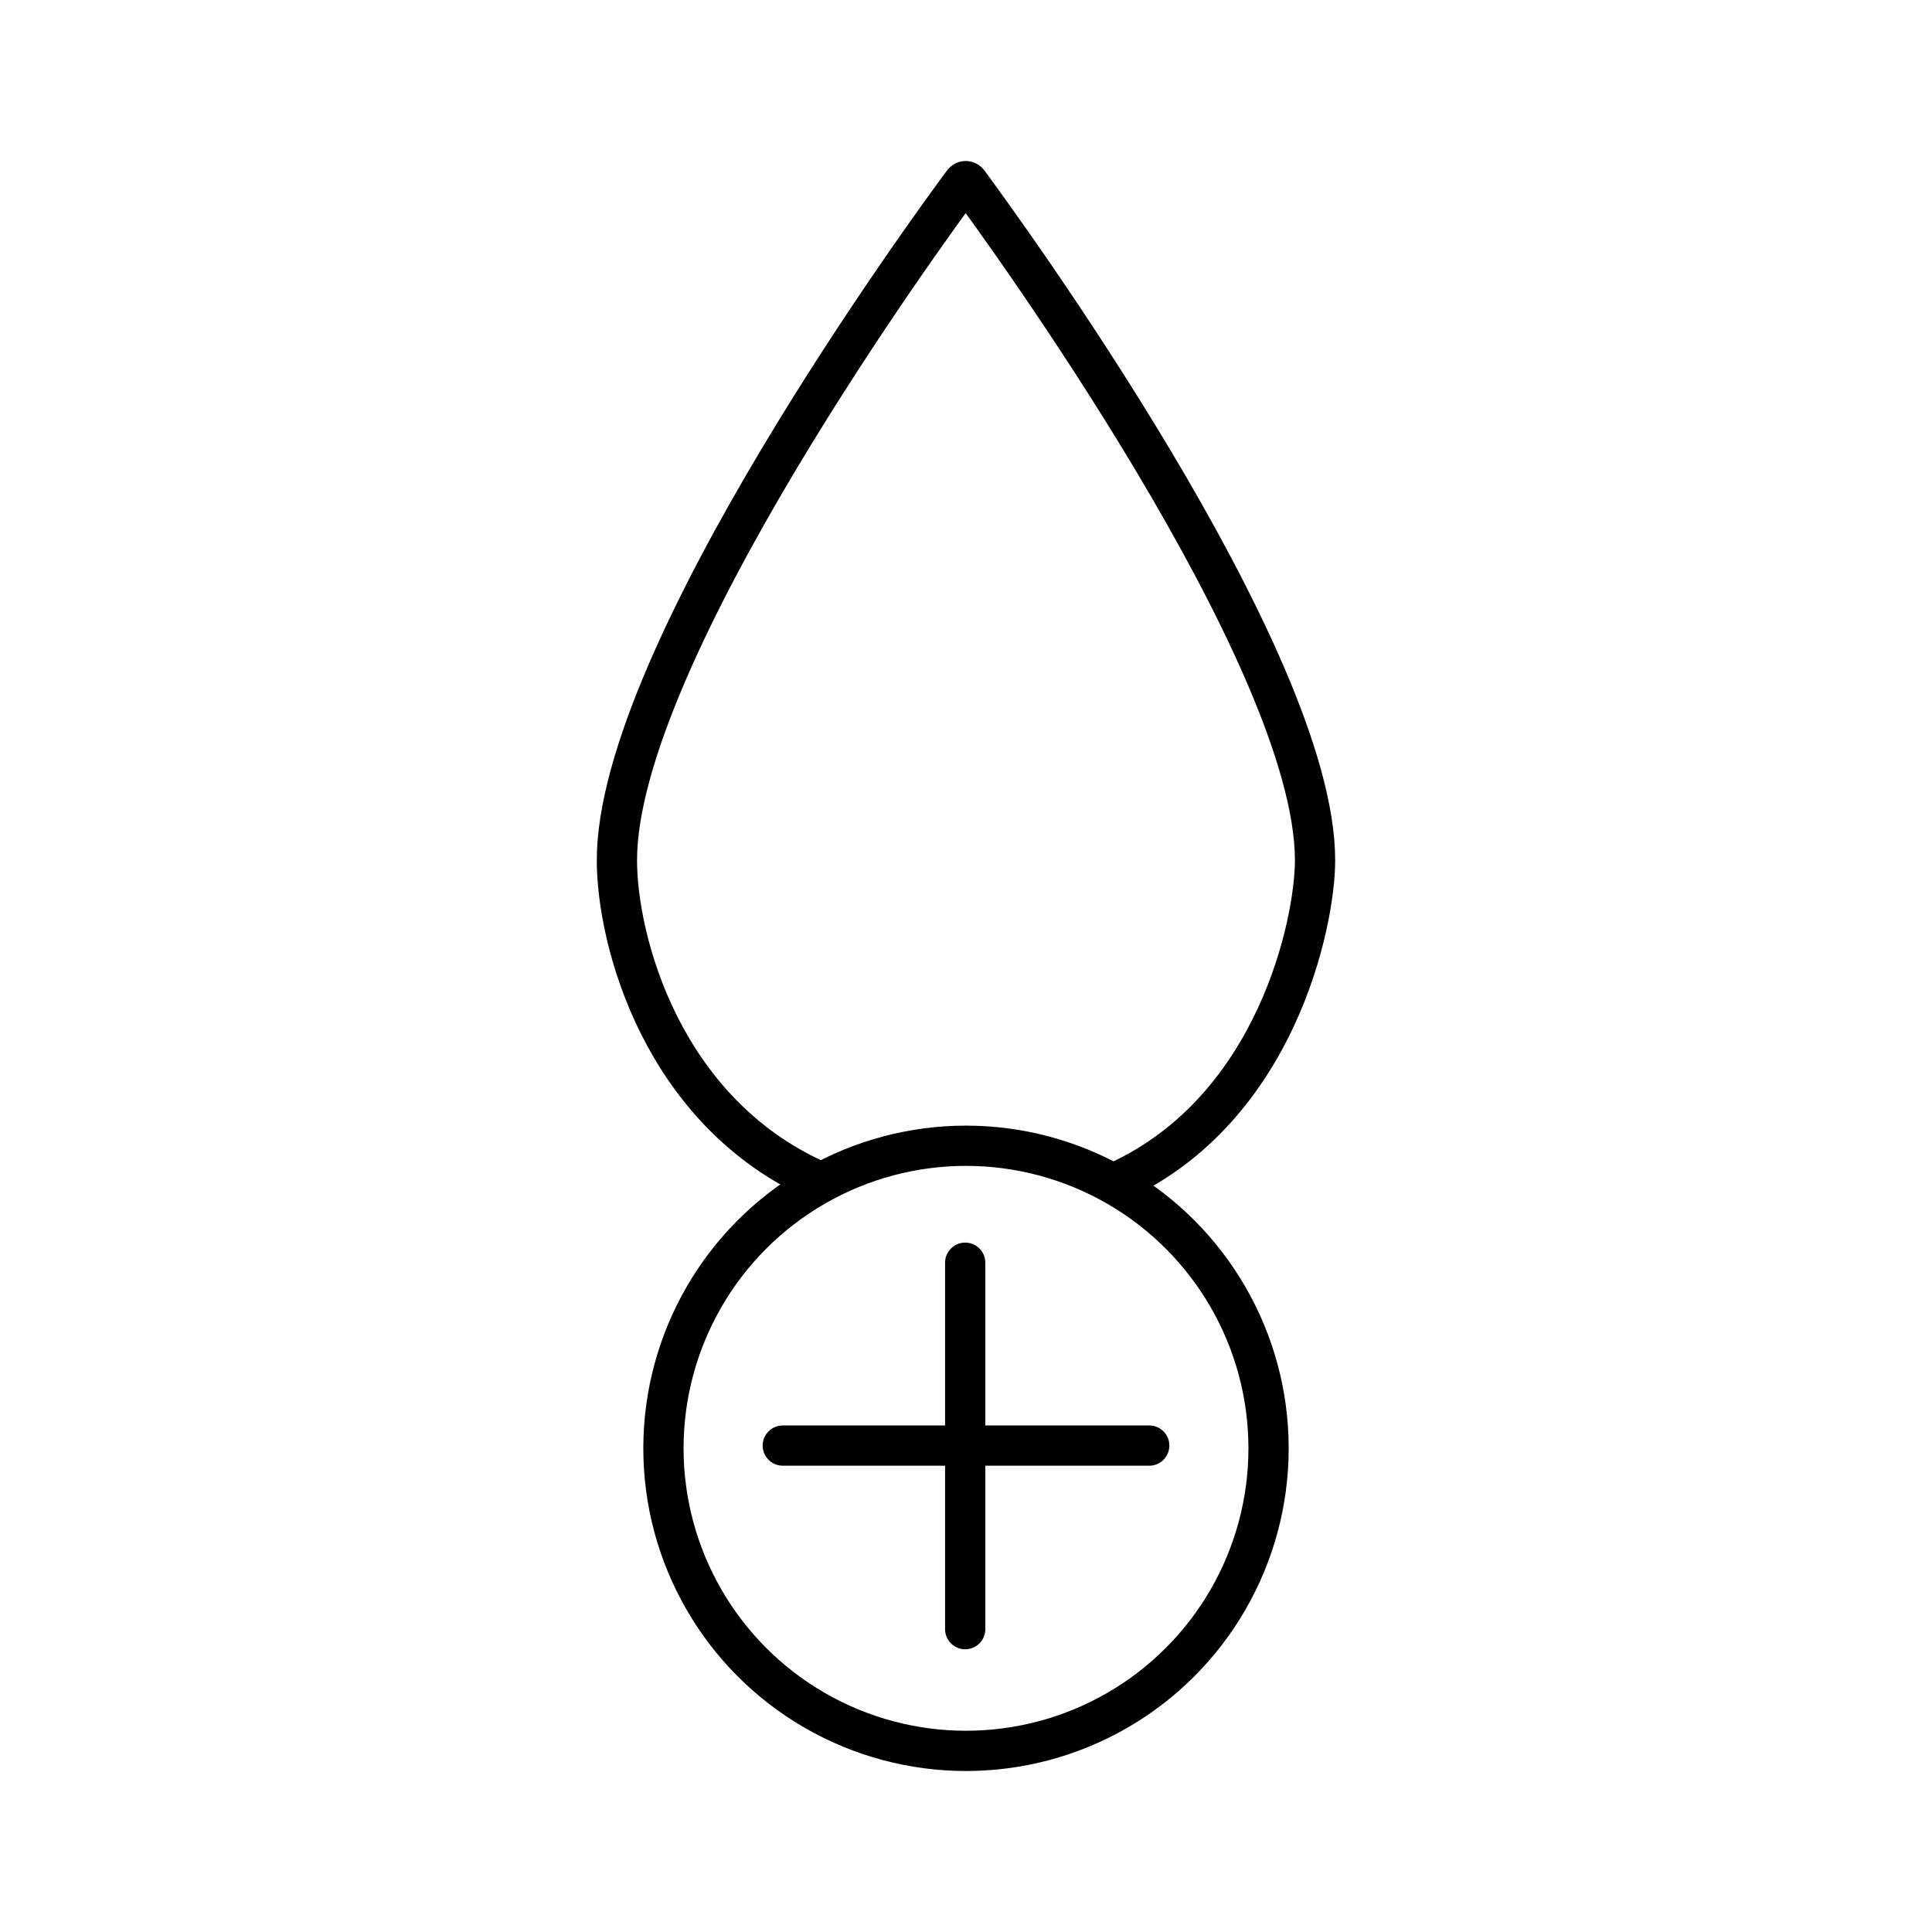
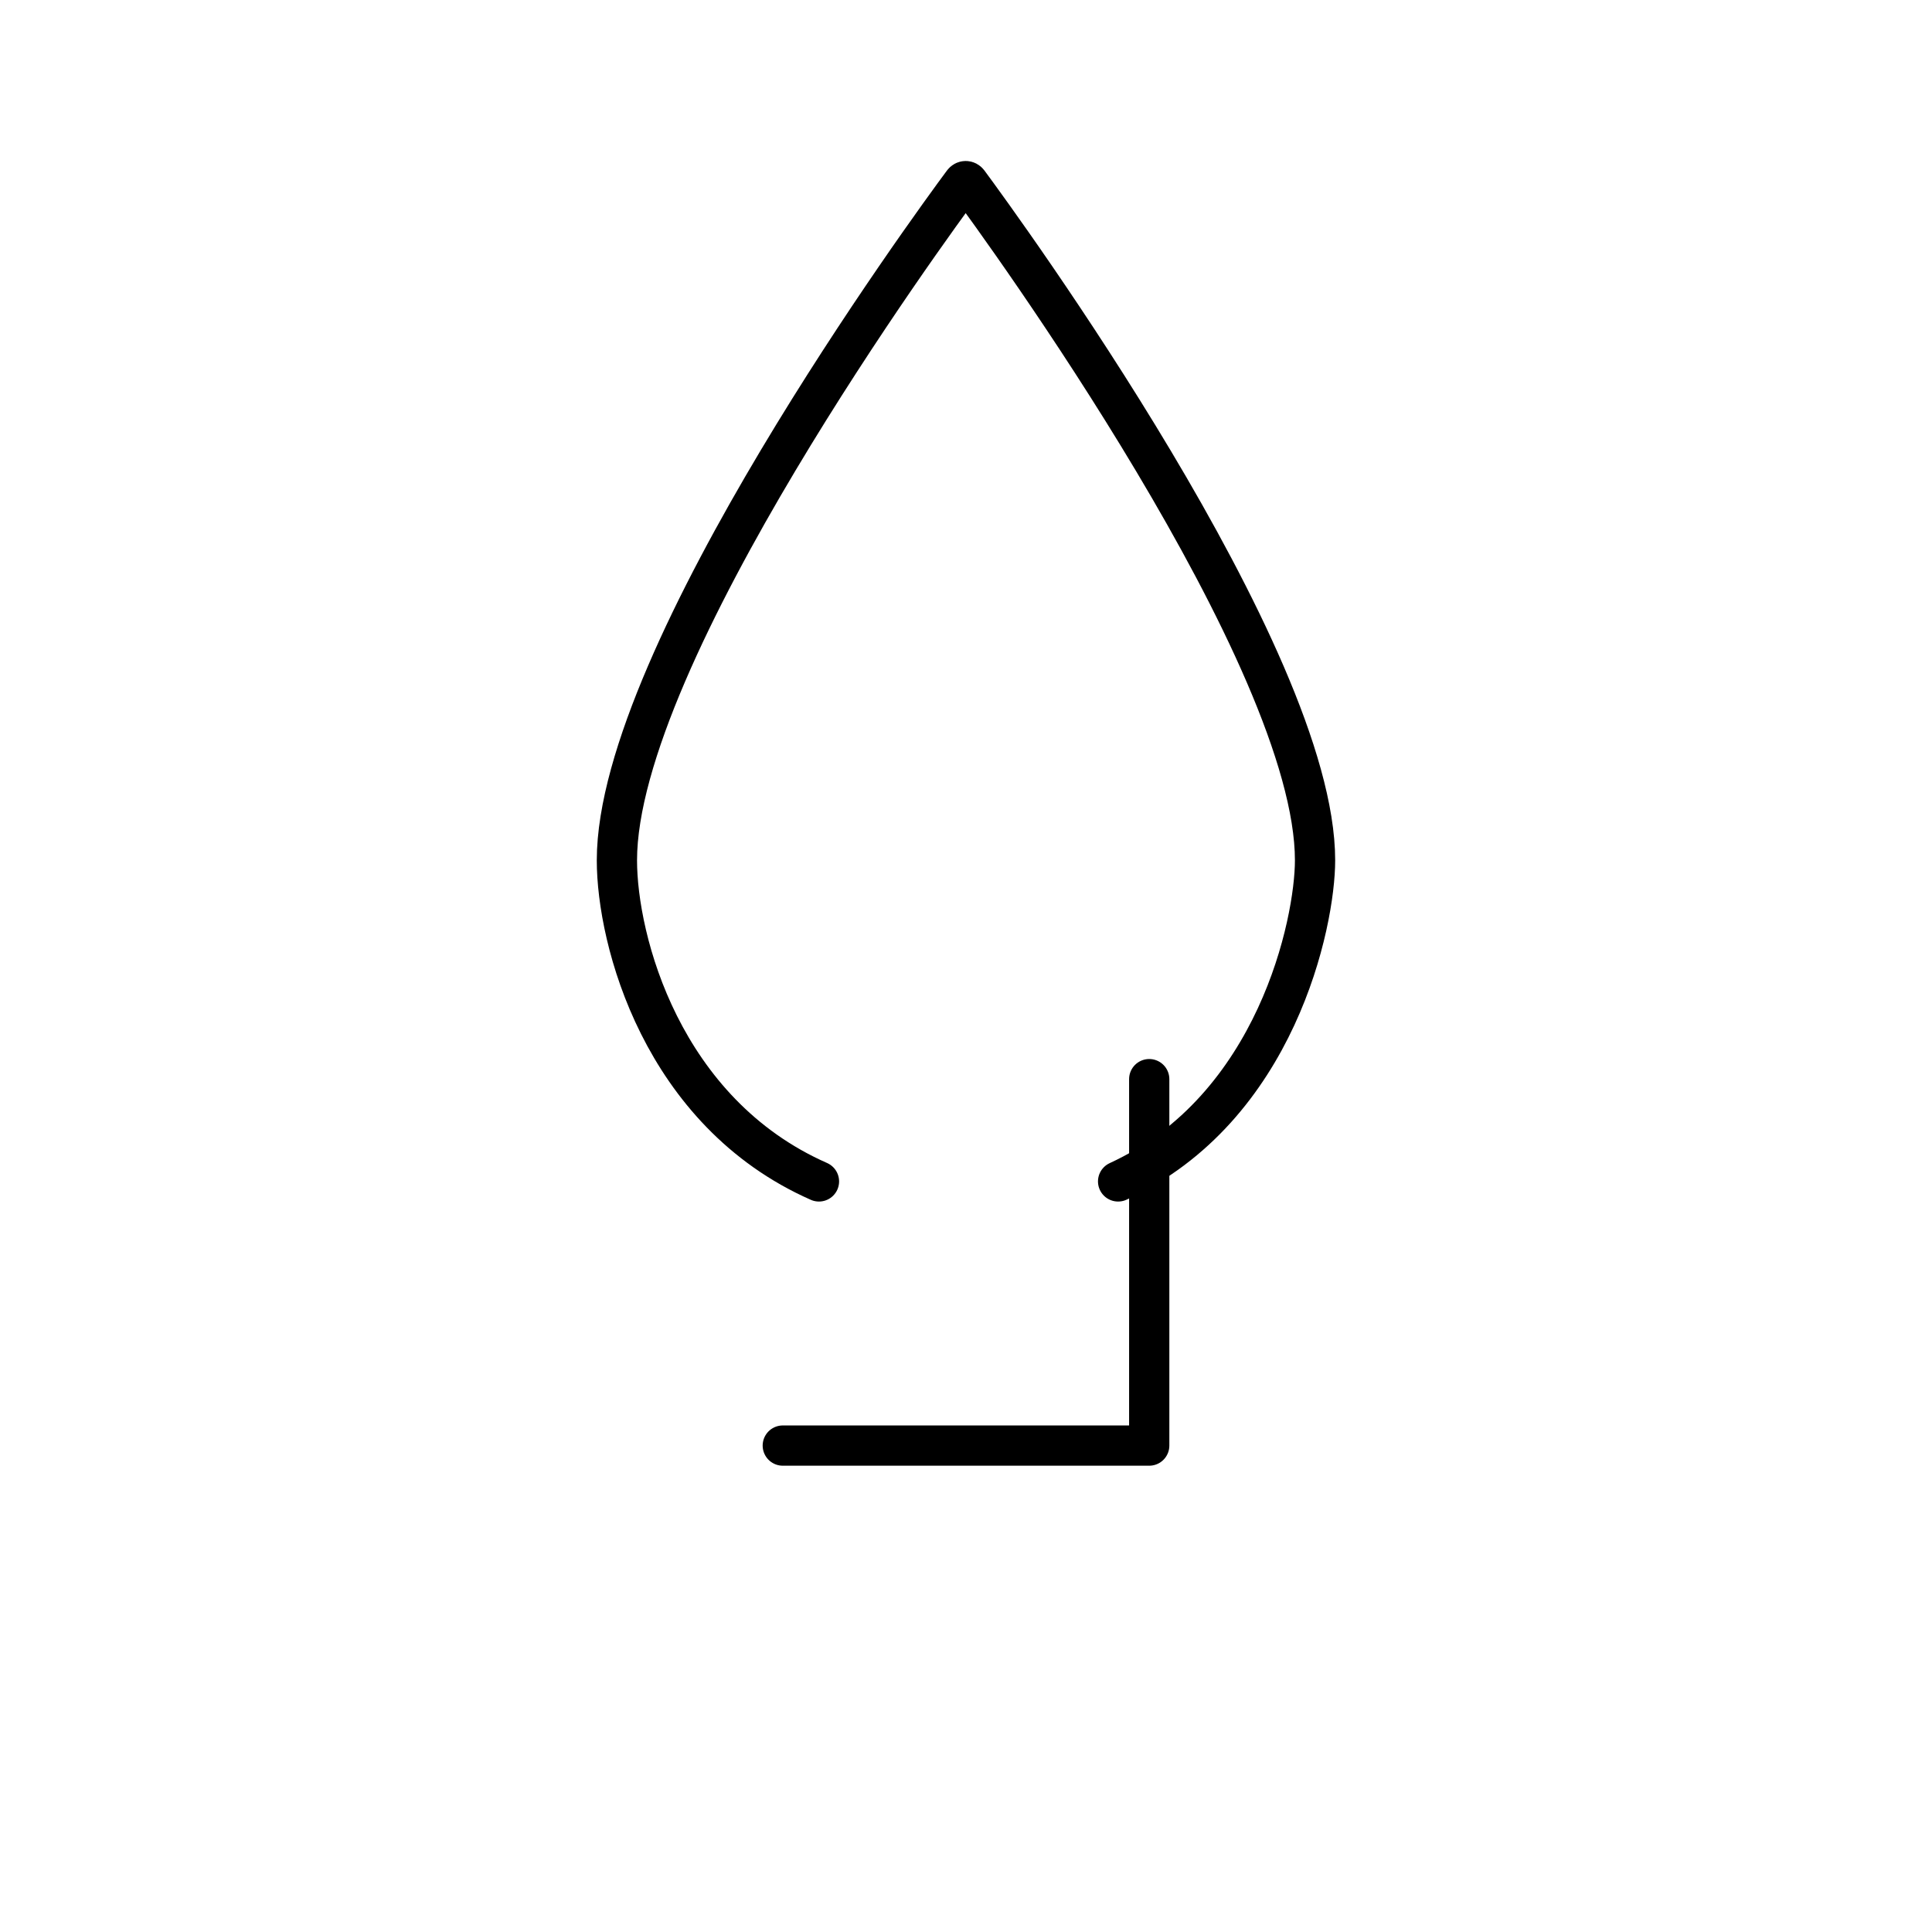
<svg xmlns="http://www.w3.org/2000/svg" width="800" height="800" viewBox="0 0 48 48">
  <path fill="none" stroke="currentColor" stroke-linecap="round" stroke-linejoin="round" d="M20.347 29.352c-3.907-1.723-5.02-5.993-5.02-7.977c0-5.106 7.81-15.773 8.601-16.84c.035-.047.094-.047.129 0c.79 1.07 8.615 11.78 8.615 16.84c0 1.544-.953 6.163-4.893 7.977" />
-   <circle cx="24" cy="35.983" r="7.517" fill="none" stroke="currentColor" stroke-linecap="round" stroke-linejoin="round" />
-   <path fill="none" stroke="currentColor" stroke-linecap="round" stroke-linejoin="round" d="M19.448 35.915h9.104m-4.572 4.561v-9.104" />
+   <path fill="none" stroke="currentColor" stroke-linecap="round" stroke-linejoin="round" d="M19.448 35.915h9.104v-9.104" />
</svg>